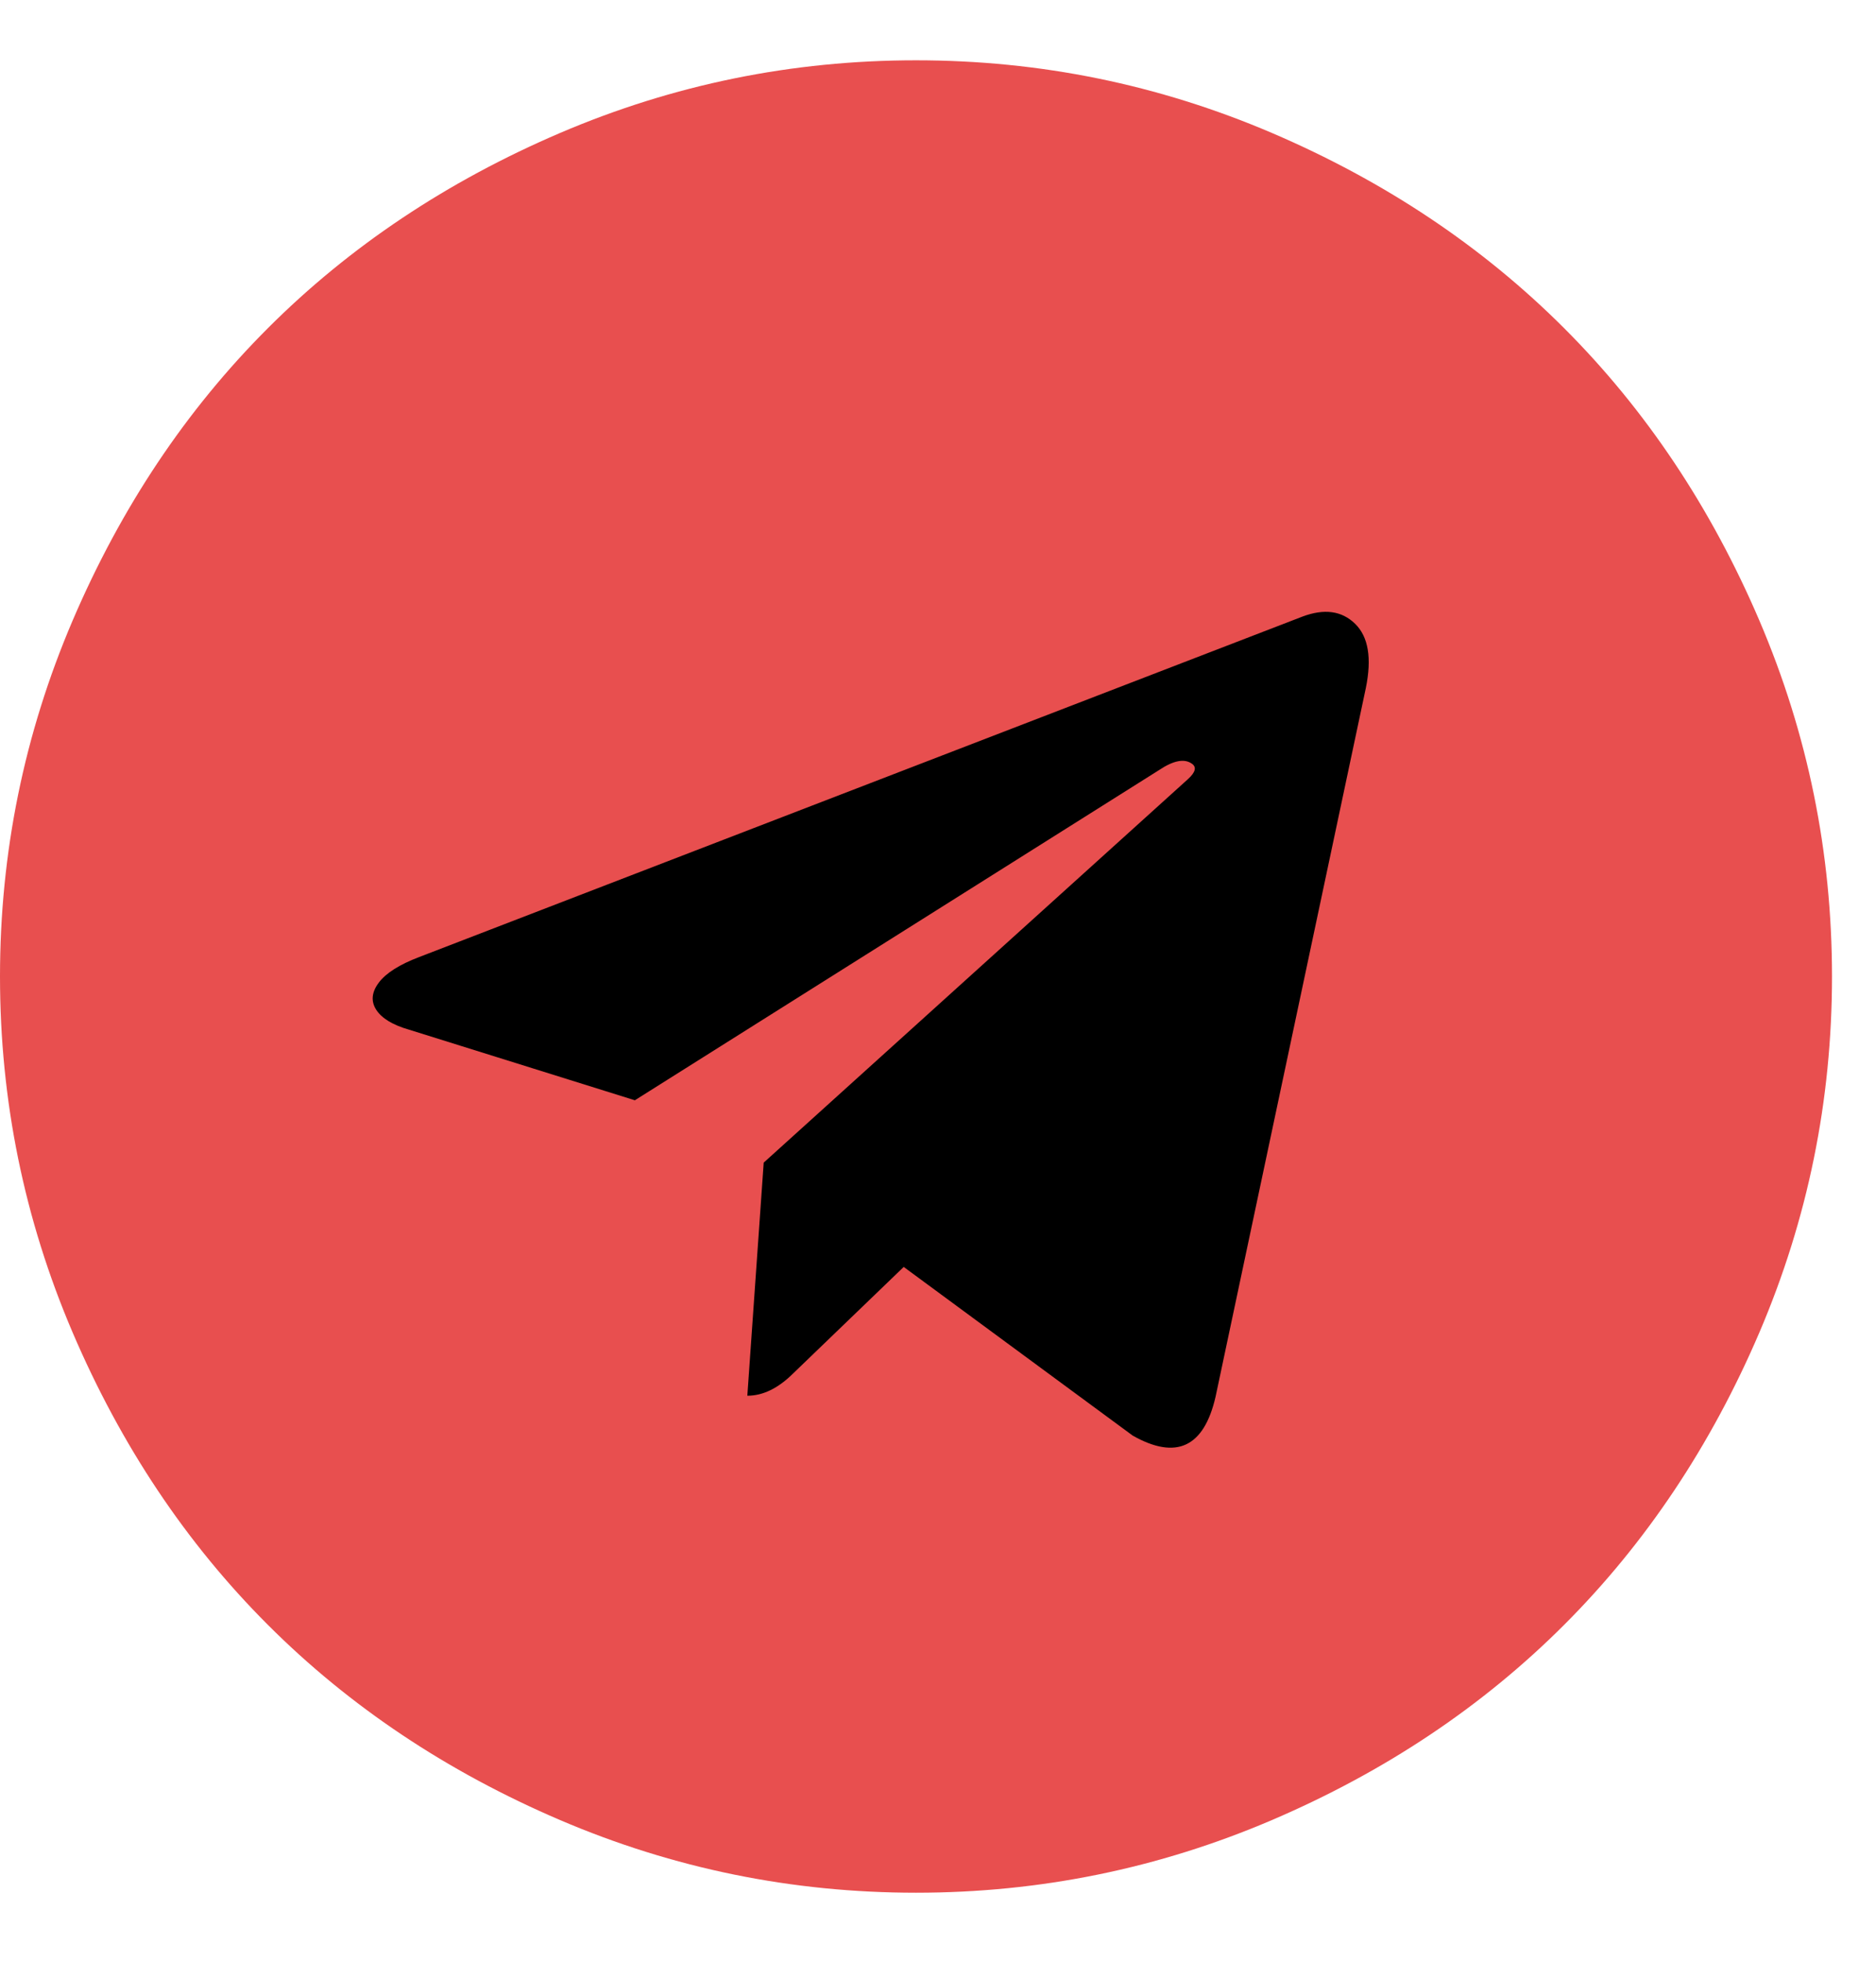
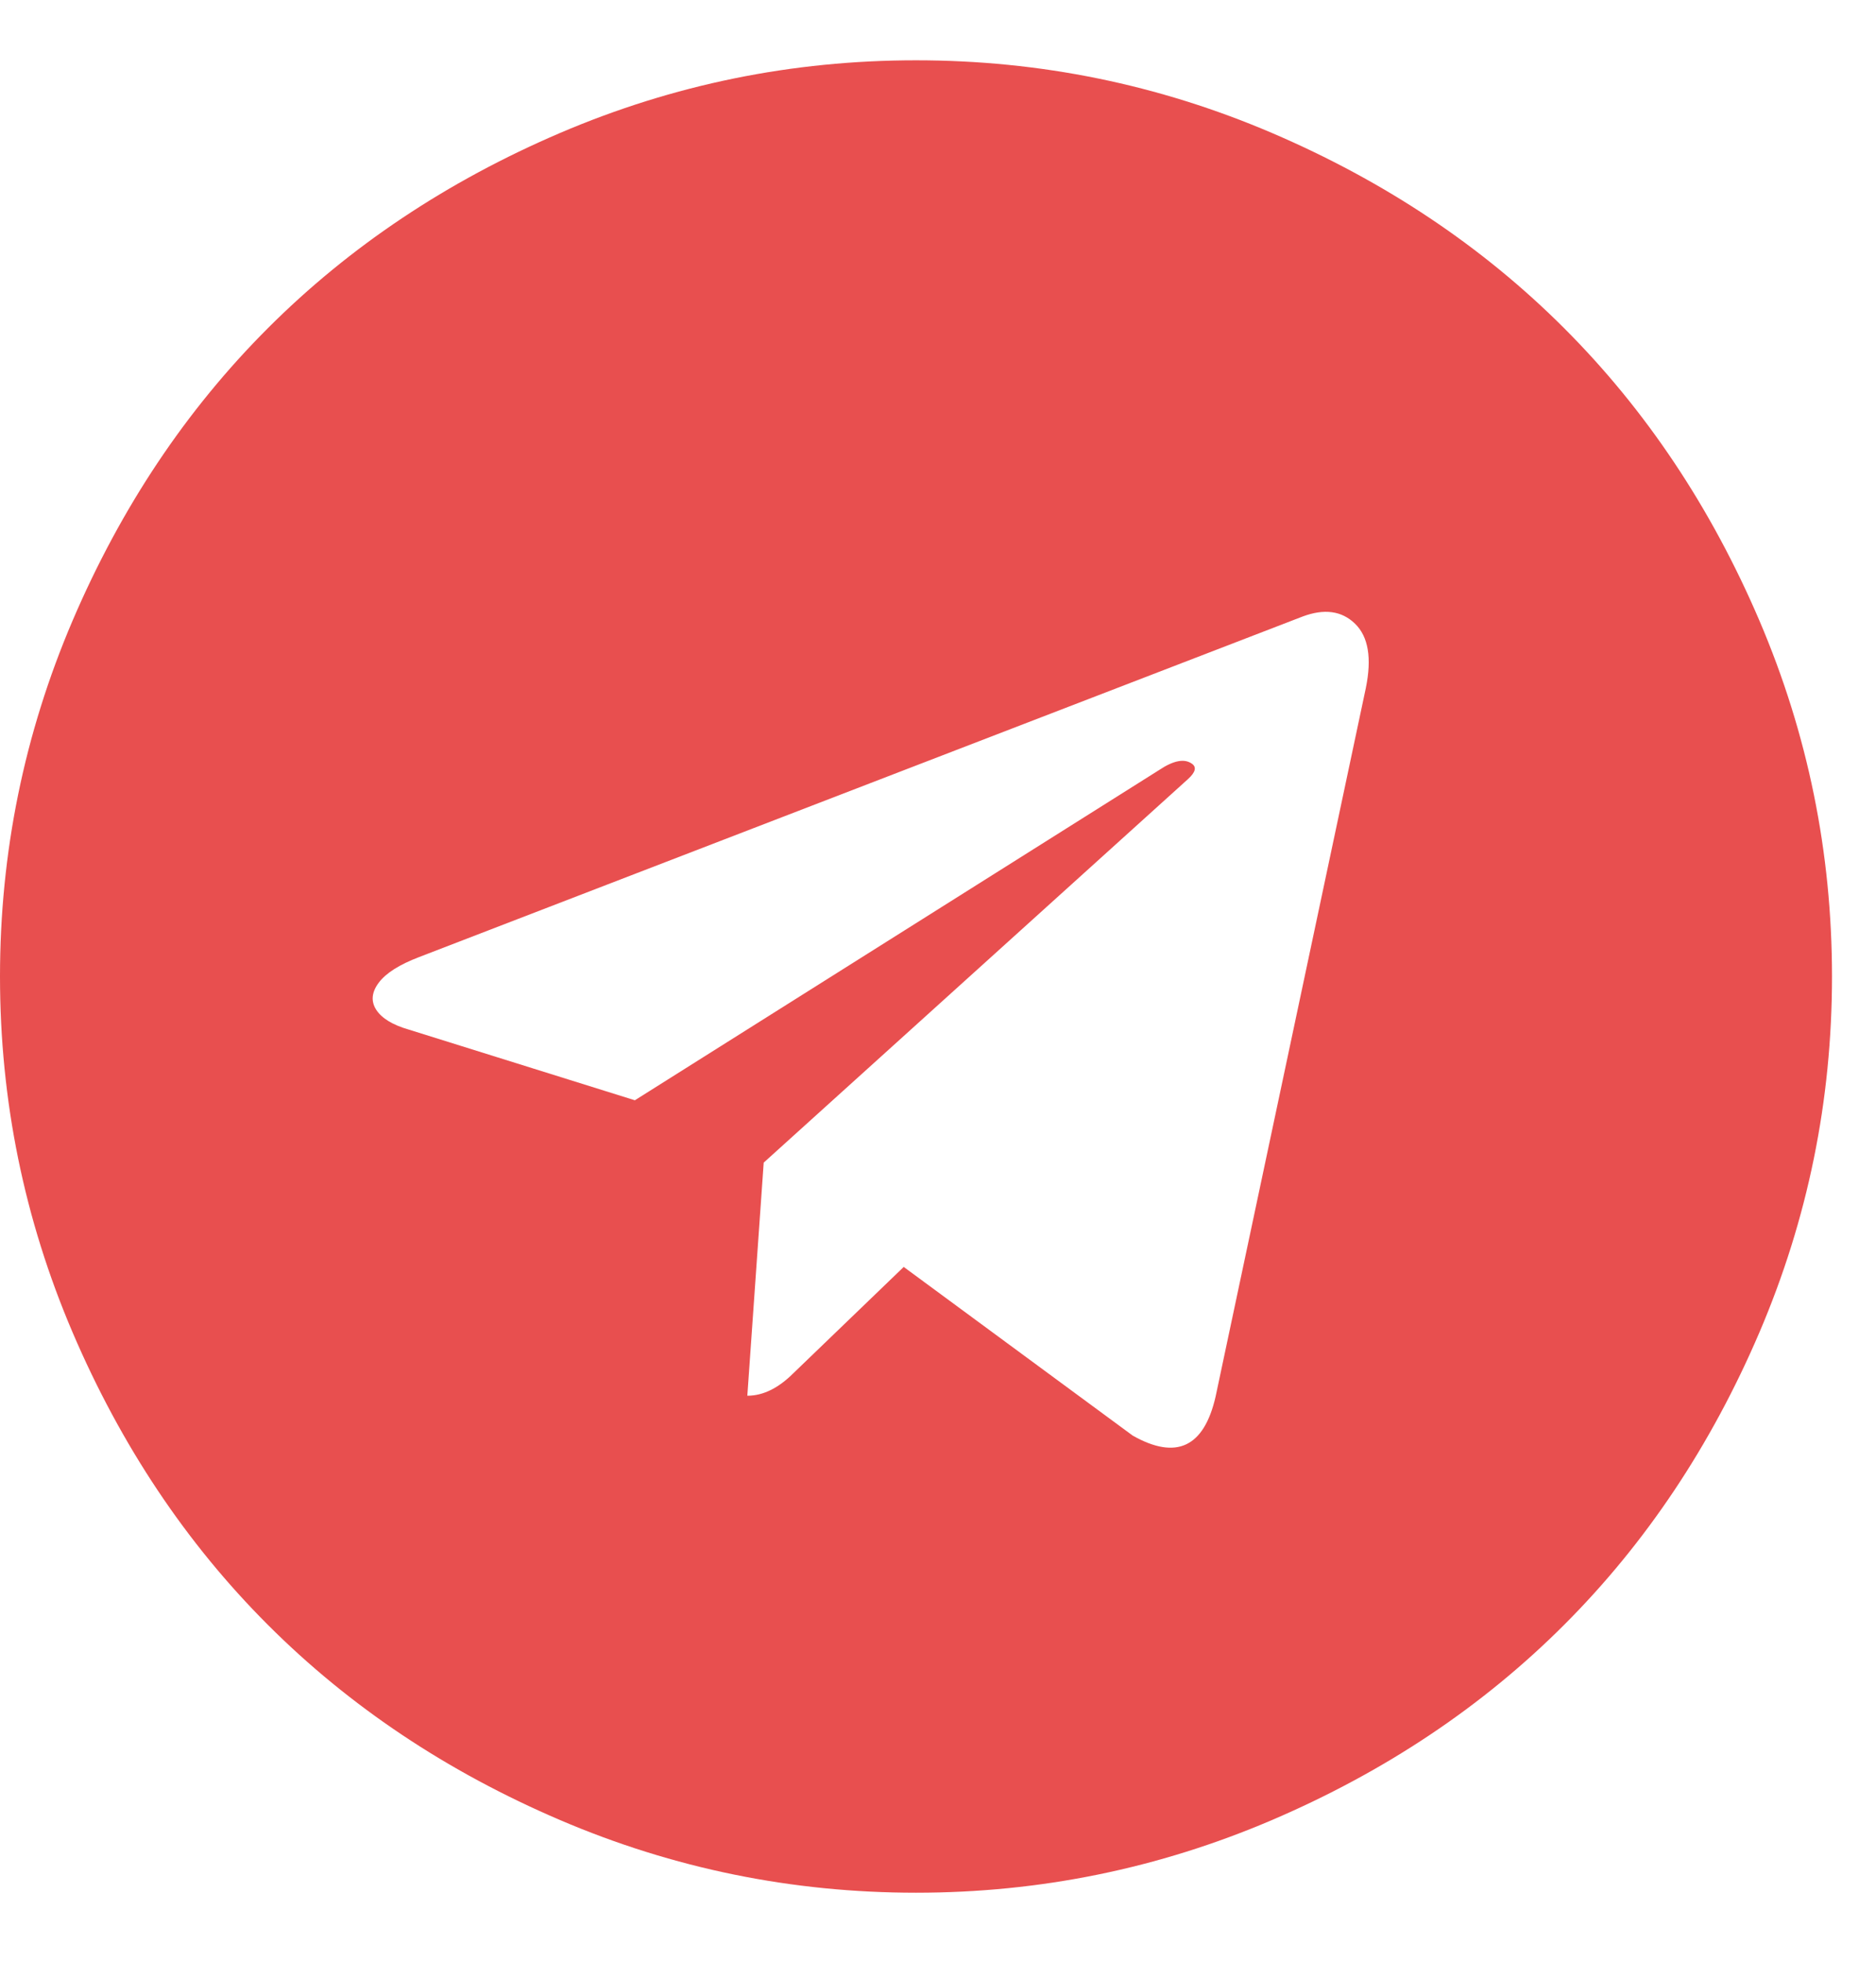
<svg xmlns="http://www.w3.org/2000/svg" width="22" height="23" viewBox="0 0 22 23" fill="none">
-   <circle cx="11.011" cy="12.255" r="7.251" fill="black" />
  <path d="M14.255 16.376L16.017 8.068C16.089 7.716 16.047 7.465 15.891 7.313C15.735 7.161 15.53 7.133 15.274 7.229L4.915 11.221C4.684 11.309 4.526 11.409 4.442 11.521C4.358 11.633 4.348 11.739 4.412 11.839C4.476 11.938 4.604 12.017 4.796 12.072L7.445 12.9L13.595 9.027C13.763 8.915 13.891 8.891 13.979 8.955C14.035 8.995 14.019 9.055 13.931 9.135L8.956 13.631L8.764 16.364C8.948 16.364 9.127 16.276 9.303 16.101L10.598 14.854L13.284 16.832C13.795 17.12 14.119 16.968 14.255 16.376ZM21.484 11.449C21.484 12.904 21.2 14.294 20.633 15.621C20.065 16.948 19.302 18.091 18.343 19.05C17.384 20.009 16.241 20.772 14.914 21.34C13.587 21.907 12.197 22.191 10.742 22.191C9.287 22.191 7.897 21.907 6.57 21.34C5.243 20.772 4.1 20.009 3.141 19.05C2.182 18.091 1.419 16.948 0.851 15.621C0.284 14.294 0 12.904 0 11.449C0 9.994 0.284 8.604 0.851 7.277C1.419 5.95 2.182 4.807 3.141 3.848C4.1 2.889 5.243 2.126 6.57 1.558C7.897 0.991 9.287 0.707 10.742 0.707C12.197 0.707 13.587 0.991 14.914 1.558C16.241 2.126 17.384 2.889 18.343 3.848C19.302 4.807 20.065 5.95 20.633 7.277C21.2 8.604 21.484 9.994 21.484 11.449Z" fill="#E84F4F" />
</svg>